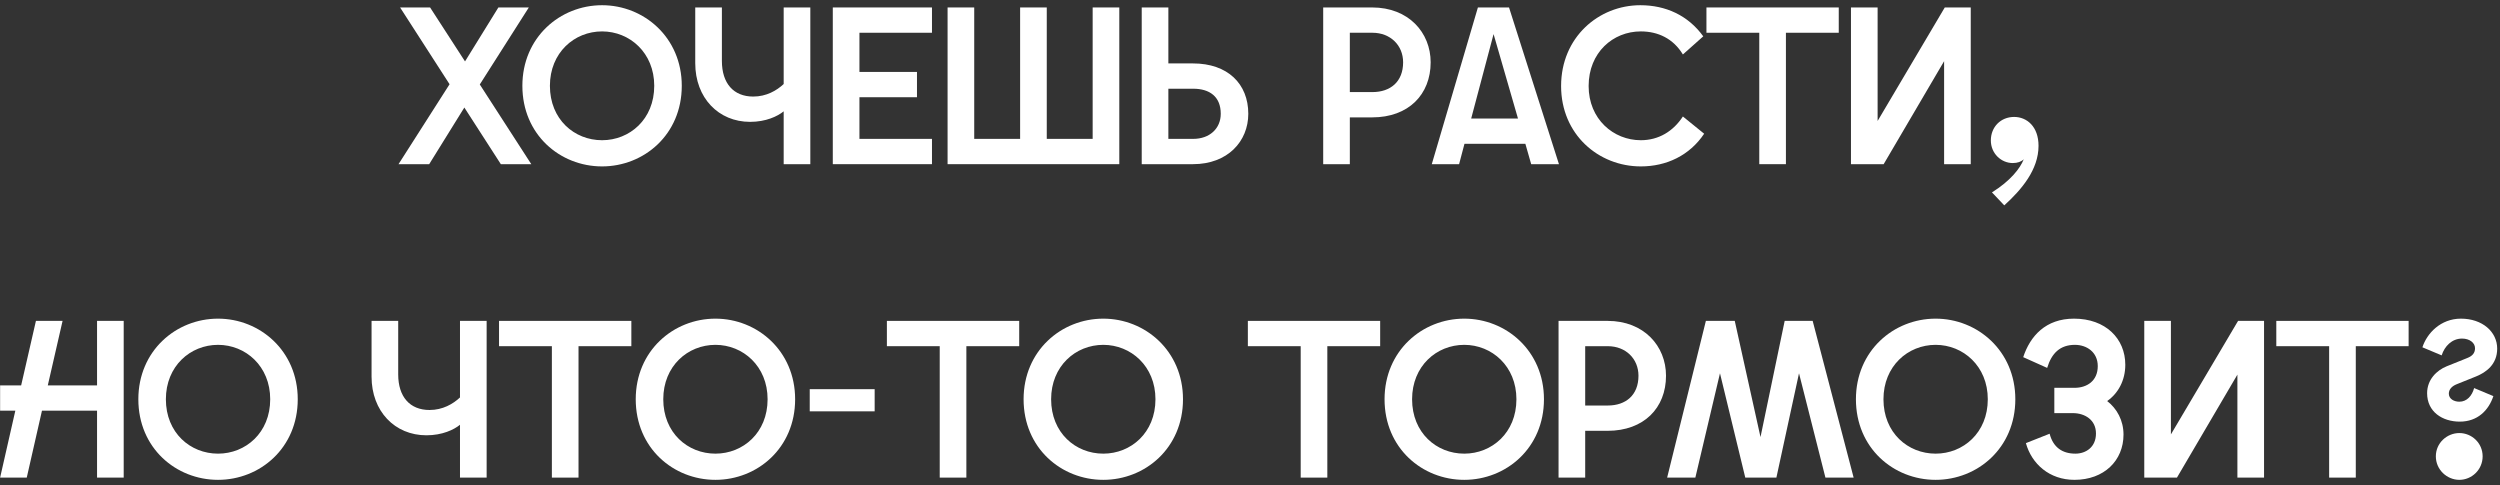
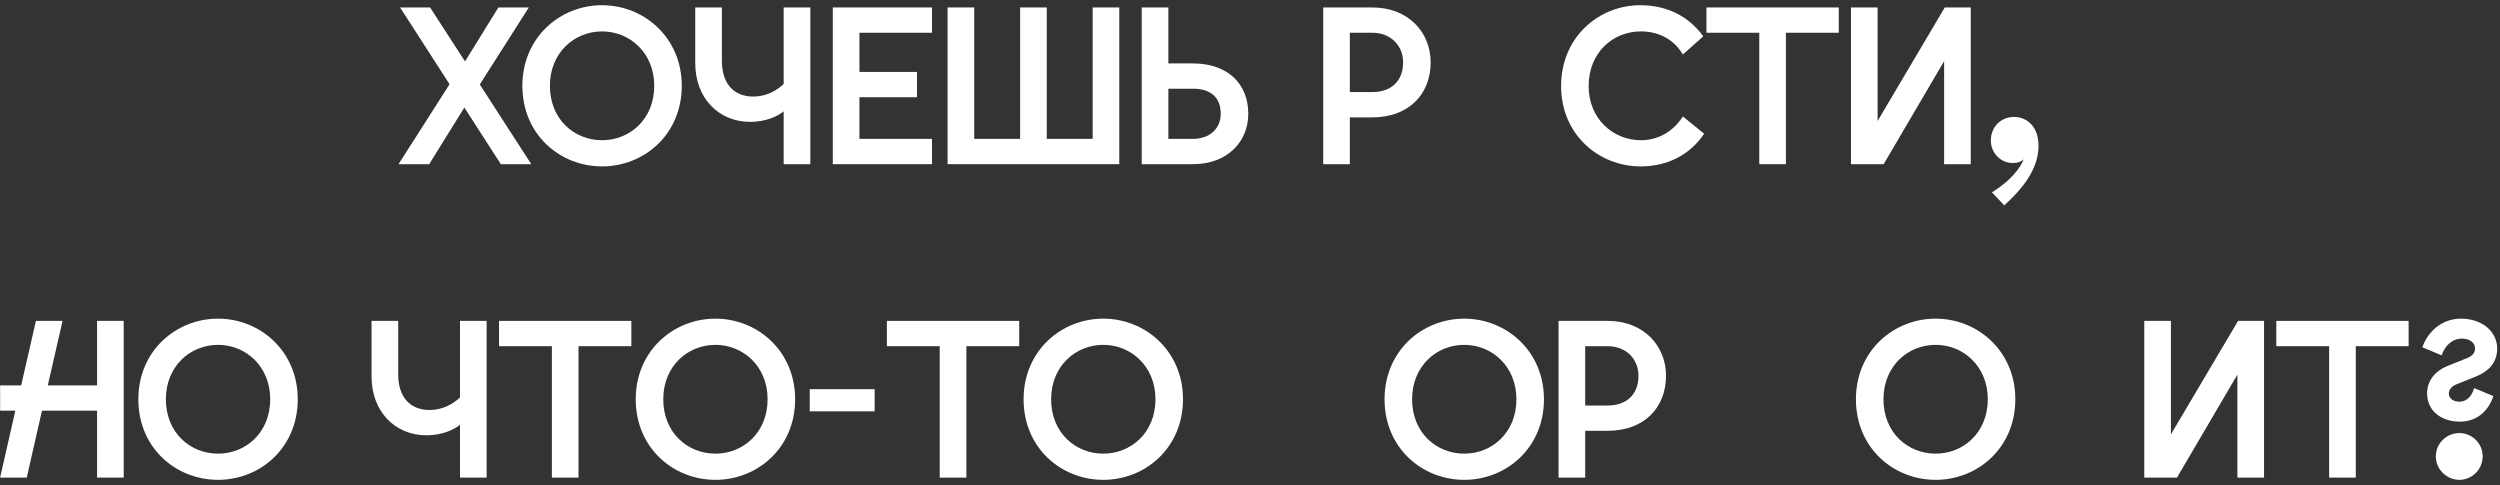
<svg xmlns="http://www.w3.org/2000/svg" width="335" height="65" viewBox="0 0 335 65" fill="none">
  <rect x="0" y="0" width="335" height="65" fill="#333333" stroke="none" />
  <path d="M53.402 21.999L60.242 11.289L53.612 0.999H57.632L62.312 8.229L66.782 0.999H70.862L64.292 11.319L71.192 21.999H67.112L62.222 14.409L57.512 21.999H53.402Z" fill="white" />
  <path d="M80.678 22.299C75.038 22.299 69.998 18.039 69.998 11.499C69.998 5.019 75.038 0.699 80.678 0.699C86.288 0.699 91.358 5.019 91.358 11.499C91.358 18.039 86.288 22.299 80.678 22.299ZM73.688 11.499C73.688 15.999 76.958 18.789 80.678 18.789C84.368 18.789 87.668 15.999 87.668 11.499C87.668 7.059 84.368 4.209 80.678 4.209C76.958 4.209 73.688 7.059 73.688 11.499Z" fill="white" />
  <path d="M108.583 0.999V21.999H105.013V14.919C104.203 15.579 102.643 16.329 100.513 16.329C96.284 16.329 93.163 13.119 93.163 8.469V0.999H96.734V8.169C96.734 11.169 98.293 12.939 100.933 12.939C102.703 12.939 104.083 12.129 105.013 11.259V0.999H108.583Z" fill="white" />
  <path d="M111.595 21.999V0.999H124.885V4.389H115.165V9.639H122.875V13.029H115.165V18.609H124.885V21.999H111.595Z" fill="white" />
  <path d="M126.976 21.999V0.999H130.546V18.609H136.696V0.999H140.266V18.609H146.416V0.999H149.986V21.999H126.976Z" fill="white" />
  <path d="M152.991 0.999H156.561V8.499H159.861C164.511 8.499 167.271 11.229 167.271 15.249C167.271 18.939 164.511 21.999 159.861 21.999H152.991V0.999ZM156.561 18.609H159.891C162.081 18.609 163.581 17.229 163.581 15.249C163.581 12.939 162.081 11.889 159.891 11.889H156.561V18.609Z" fill="white" />
  <path d="M177.308 21.999V0.999H183.878C188.738 0.999 191.708 4.359 191.708 8.349C191.708 12.669 188.738 15.729 183.878 15.729H180.878V21.999H177.308ZM180.878 12.339H183.908C186.308 12.339 188.018 10.959 188.018 8.349C188.018 6.069 186.308 4.389 183.908 4.389H180.878V12.339Z" fill="white" />
-   <path d="M191.859 21.999L198.039 0.999H202.209L208.899 21.999H205.179L204.399 19.269H196.239L195.519 21.999H191.859ZM197.139 15.879H203.409L200.139 4.569L197.139 15.879Z" fill="white" />
  <path d="M219.867 22.299C214.197 22.299 209.187 18.009 209.187 11.529C209.187 4.989 214.227 0.699 219.807 0.699C223.197 0.699 226.197 2.049 228.237 4.869L225.507 7.299C224.217 5.169 222.177 4.209 219.867 4.209C216.147 4.209 212.877 7.029 212.877 11.529C212.877 15.969 216.207 18.789 219.867 18.789C222.267 18.789 224.217 17.589 225.507 15.609L228.357 17.919C226.407 20.829 223.317 22.299 219.867 22.299Z" fill="white" />
  <path d="M235.743 21.999V4.389H228.663V0.999H246.393V4.389H239.313V21.999H235.743Z" fill="white" />
  <path d="M248.03 21.999V0.999H251.6V16.209L260.6 0.999H264.08V21.999H260.51V8.199L252.41 21.999H248.03Z" fill="white" />
  <path d="M266.923 25.779C269.383 24.249 270.703 22.569 271.183 21.339C270.853 21.669 270.343 21.849 269.713 21.849C268.153 21.849 266.773 20.559 266.773 18.819C266.773 17.019 268.093 15.669 269.893 15.669C271.603 15.669 273.163 16.959 273.163 19.539C273.163 22.749 270.883 25.419 268.573 27.519L266.923 25.779Z" fill="white" />
  <path d="M13.005 63.999V55.029H5.625L3.585 63.999H0.015L2.055 55.029H0.015V51.639H2.835L4.815 42.999H8.385L6.405 51.639H13.005V42.999H16.575V63.999H13.005Z" fill="white" />
  <path d="M29.218 64.299C23.578 64.299 18.538 60.039 18.538 53.499C18.538 47.019 23.578 42.699 29.218 42.699C34.828 42.699 39.898 47.019 39.898 53.499C39.898 60.039 34.828 64.299 29.218 64.299ZM22.228 53.499C22.228 57.999 25.498 60.789 29.218 60.789C32.908 60.789 36.208 57.999 36.208 53.499C36.208 49.059 32.908 46.209 29.218 46.209C25.498 46.209 22.228 49.059 22.228 53.499Z" fill="white" />
  <path d="M65.21 42.999V63.999H61.639V56.919C60.83 57.579 59.27 58.329 57.139 58.329C52.91 58.329 49.789 55.119 49.789 50.469V42.999H53.359V50.169C53.359 53.169 54.919 54.939 57.559 54.939C59.33 54.939 60.709 54.129 61.639 53.259V42.999H65.21Z" fill="white" />
  <path d="M73.951 63.999V46.389H66.871V42.999H84.601V46.389H77.521V63.999H73.951Z" fill="white" />
  <path d="M95.868 64.299C90.228 64.299 85.188 60.039 85.188 53.499C85.188 47.019 90.228 42.699 95.868 42.699C101.478 42.699 106.548 47.019 106.548 53.499C106.548 60.039 101.478 64.299 95.868 64.299ZM88.878 53.499C88.878 57.999 92.148 60.789 95.868 60.789C99.558 60.789 102.858 57.999 102.858 53.499C102.858 49.059 99.558 46.209 95.868 46.209C92.148 46.209 88.878 49.059 88.878 53.499Z" fill="white" />
  <path d="M108.504 55.119V52.149H117.204V55.119H108.504Z" fill="white" />
  <path d="M125.923 63.999V46.389H118.843V42.999H136.573V46.389H129.493V63.999H125.923Z" fill="white" />
  <path d="M147.841 64.299C142.201 64.299 137.161 60.039 137.161 53.499C137.161 47.019 142.201 42.699 147.841 42.699C153.451 42.699 158.521 47.019 158.521 53.499C158.521 60.039 153.451 64.299 147.841 64.299ZM140.851 53.499C140.851 57.999 144.121 60.789 147.841 60.789C151.531 60.789 154.831 57.999 154.831 53.499C154.831 49.059 151.531 46.209 147.841 46.209C144.121 46.209 140.851 49.059 140.851 53.499Z" fill="white" />
-   <path d="M174.293 63.999V46.389H167.213V42.999H184.942V46.389H177.862V63.999H174.293Z" fill="white" />
  <path d="M196.21 64.299C190.57 64.299 185.53 60.039 185.53 53.499C185.53 47.019 190.57 42.699 196.21 42.699C201.82 42.699 206.89 47.019 206.89 53.499C206.89 60.039 201.82 64.299 196.21 64.299ZM189.22 53.499C189.22 57.999 192.49 60.789 196.21 60.789C199.9 60.789 203.2 57.999 203.2 53.499C203.2 49.059 199.9 46.209 196.21 46.209C192.49 46.209 189.22 49.059 189.22 53.499Z" fill="white" />
  <path d="M208.846 63.999V42.999H215.416C220.276 42.999 223.246 46.359 223.246 50.349C223.246 54.669 220.276 57.729 215.416 57.729H212.416V63.999H208.846ZM212.416 54.339H215.446C217.846 54.339 219.556 52.959 219.556 50.349C219.556 48.069 217.846 46.389 215.446 46.389H212.416V54.339Z" fill="white" />
-   <path d="M223.397 63.999L228.587 42.999H232.457L235.907 58.569L239.147 42.999H242.897L248.387 63.999H244.607L241.067 50.019L238.037 63.999H233.867L230.477 50.019L227.177 63.999H223.397Z" fill="white" />
  <path d="M259.374 64.299C253.734 64.299 248.694 60.039 248.694 53.499C248.694 47.019 253.734 42.699 259.374 42.699C264.984 42.699 270.054 47.019 270.054 53.499C270.054 60.039 264.984 64.299 259.374 64.299ZM252.384 53.499C252.384 57.999 255.654 60.789 259.374 60.789C263.064 60.789 266.364 57.999 266.364 53.499C266.364 49.059 263.064 46.209 259.374 46.209C255.654 46.209 252.384 49.059 252.384 53.499Z" fill="white" />
-   <path d="M277.98 64.299C274.62 64.299 272.25 62.169 271.47 59.379L274.65 58.119C275.13 59.979 276.39 60.789 278.1 60.789C279.51 60.789 280.86 59.919 280.86 58.089C280.86 56.229 279.33 55.359 277.77 55.359H275.28V51.969H277.98C279.66 51.969 281.1 51.039 281.1 49.059C281.1 47.169 279.6 46.209 278.04 46.209C276.06 46.209 274.92 47.319 274.32 49.299L271.11 47.859C272.04 45.039 274.11 42.699 277.92 42.699C282.15 42.699 284.79 45.369 284.79 48.879C284.79 50.979 283.83 52.719 282.36 53.739C283.68 54.759 284.55 56.349 284.55 58.239C284.55 61.719 281.94 64.299 277.98 64.299Z" fill="white" />
  <path d="M287.332 63.999V42.999H290.902V58.209L299.902 42.999H303.382V63.999H299.812V50.199L291.712 63.999H287.332Z" fill="white" />
  <path d="M312.105 63.999V46.389H305.025V42.999H322.755V46.389H315.675V63.999H312.105Z" fill="white" />
  <path d="M329.613 56.499C327.273 56.499 325.233 55.179 325.233 52.689C325.233 50.859 326.523 49.629 327.843 49.089L330.603 47.979C331.293 47.709 331.653 47.319 331.653 46.659C331.653 45.939 330.933 45.369 329.913 45.369C328.563 45.369 327.573 46.389 327.183 47.619L324.603 46.539C325.203 44.679 327.033 42.699 329.763 42.699C332.613 42.699 334.623 44.439 334.623 46.719C334.623 48.849 333.123 49.899 331.803 50.439L329.193 51.489C328.593 51.729 328.143 52.149 328.143 52.749C328.143 53.469 328.863 53.829 329.553 53.829C330.573 53.829 331.263 53.019 331.533 51.999L334.113 53.079C333.483 54.969 332.013 56.499 329.613 56.499ZM326.403 61.149C326.403 59.349 327.903 58.029 329.553 58.029C331.203 58.029 332.673 59.349 332.673 61.149C332.673 62.949 331.203 64.299 329.553 64.299C327.903 64.299 326.403 62.949 326.403 61.149Z" fill="white" />
</svg>